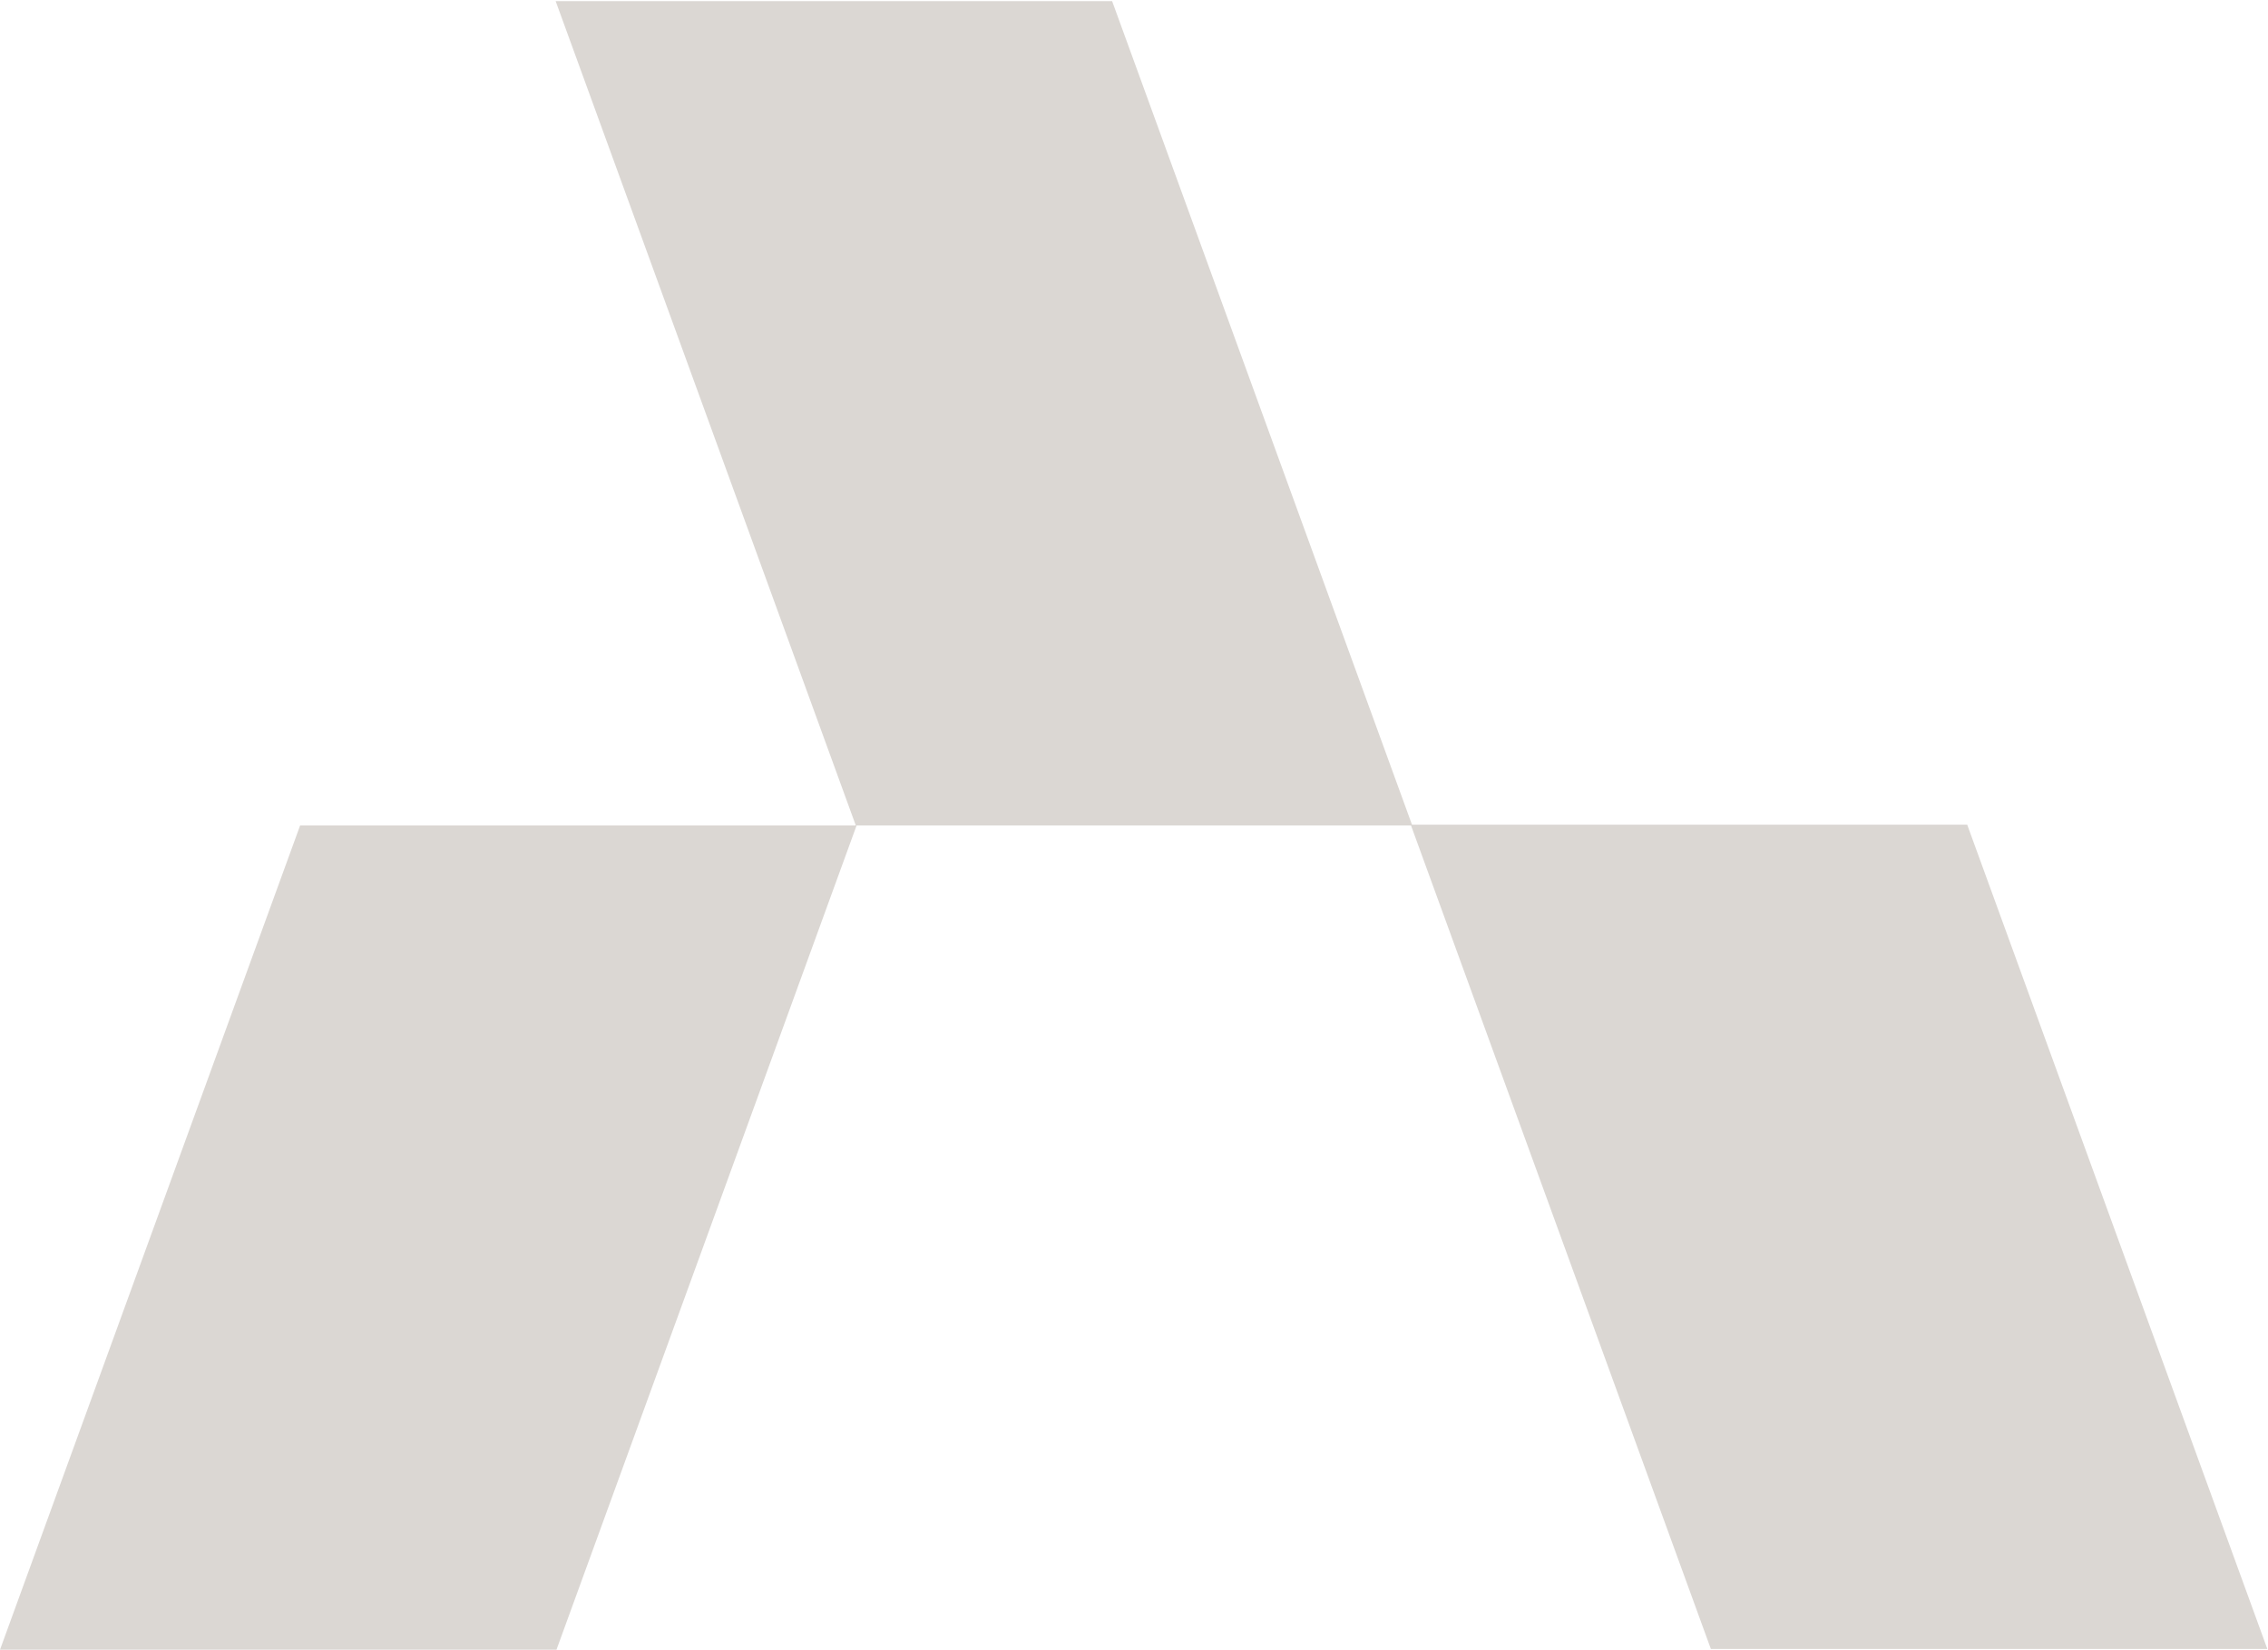
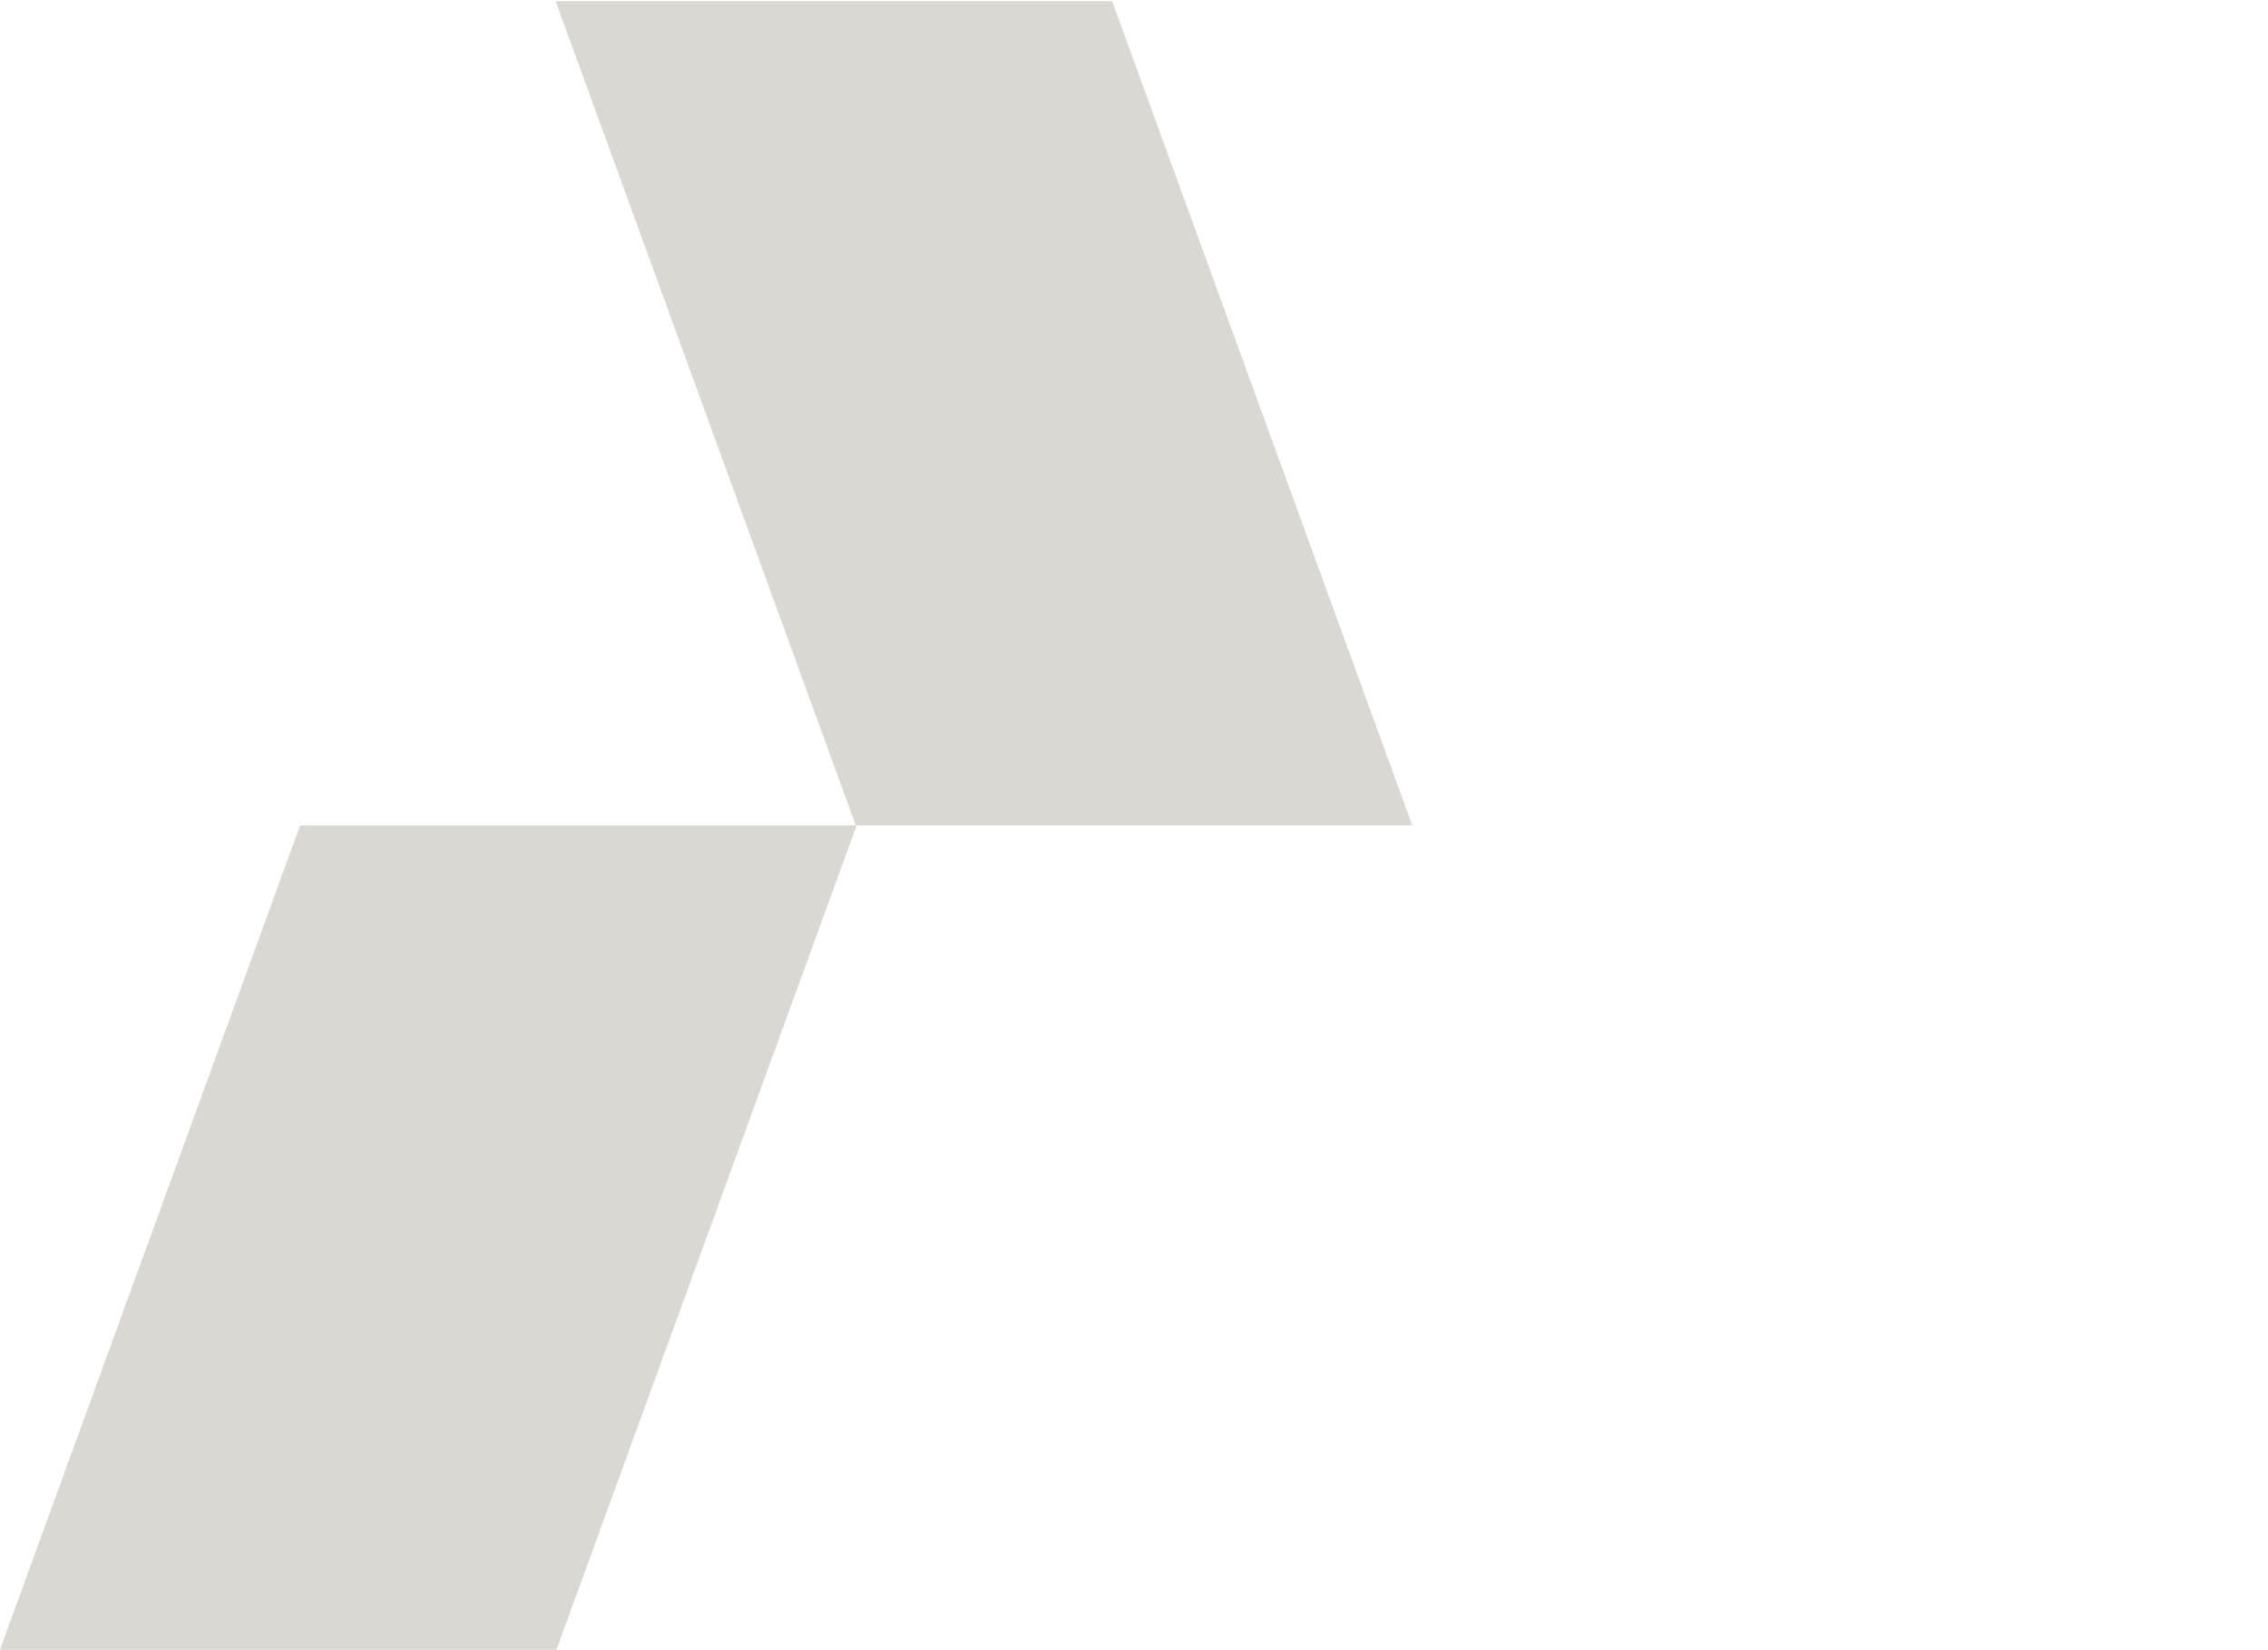
<svg xmlns="http://www.w3.org/2000/svg" width="962" height="700" viewBox="0 0 962 700" fill="none">
  <path d="M363.34 350.157L236.035 699.836H6.10352e-05L127.306 350.157H363.34Z" fill="#DBD7D3" />
  <path d="M235.687 0.479L362.993 350.158H599.027L471.721 0.479H235.687Z" fill="#DBD7D3" />
-   <path d="M598.381 349.843L725.687 699.521H961.722L834.416 349.843H598.381Z" fill="#DBD7D3" />
</svg>